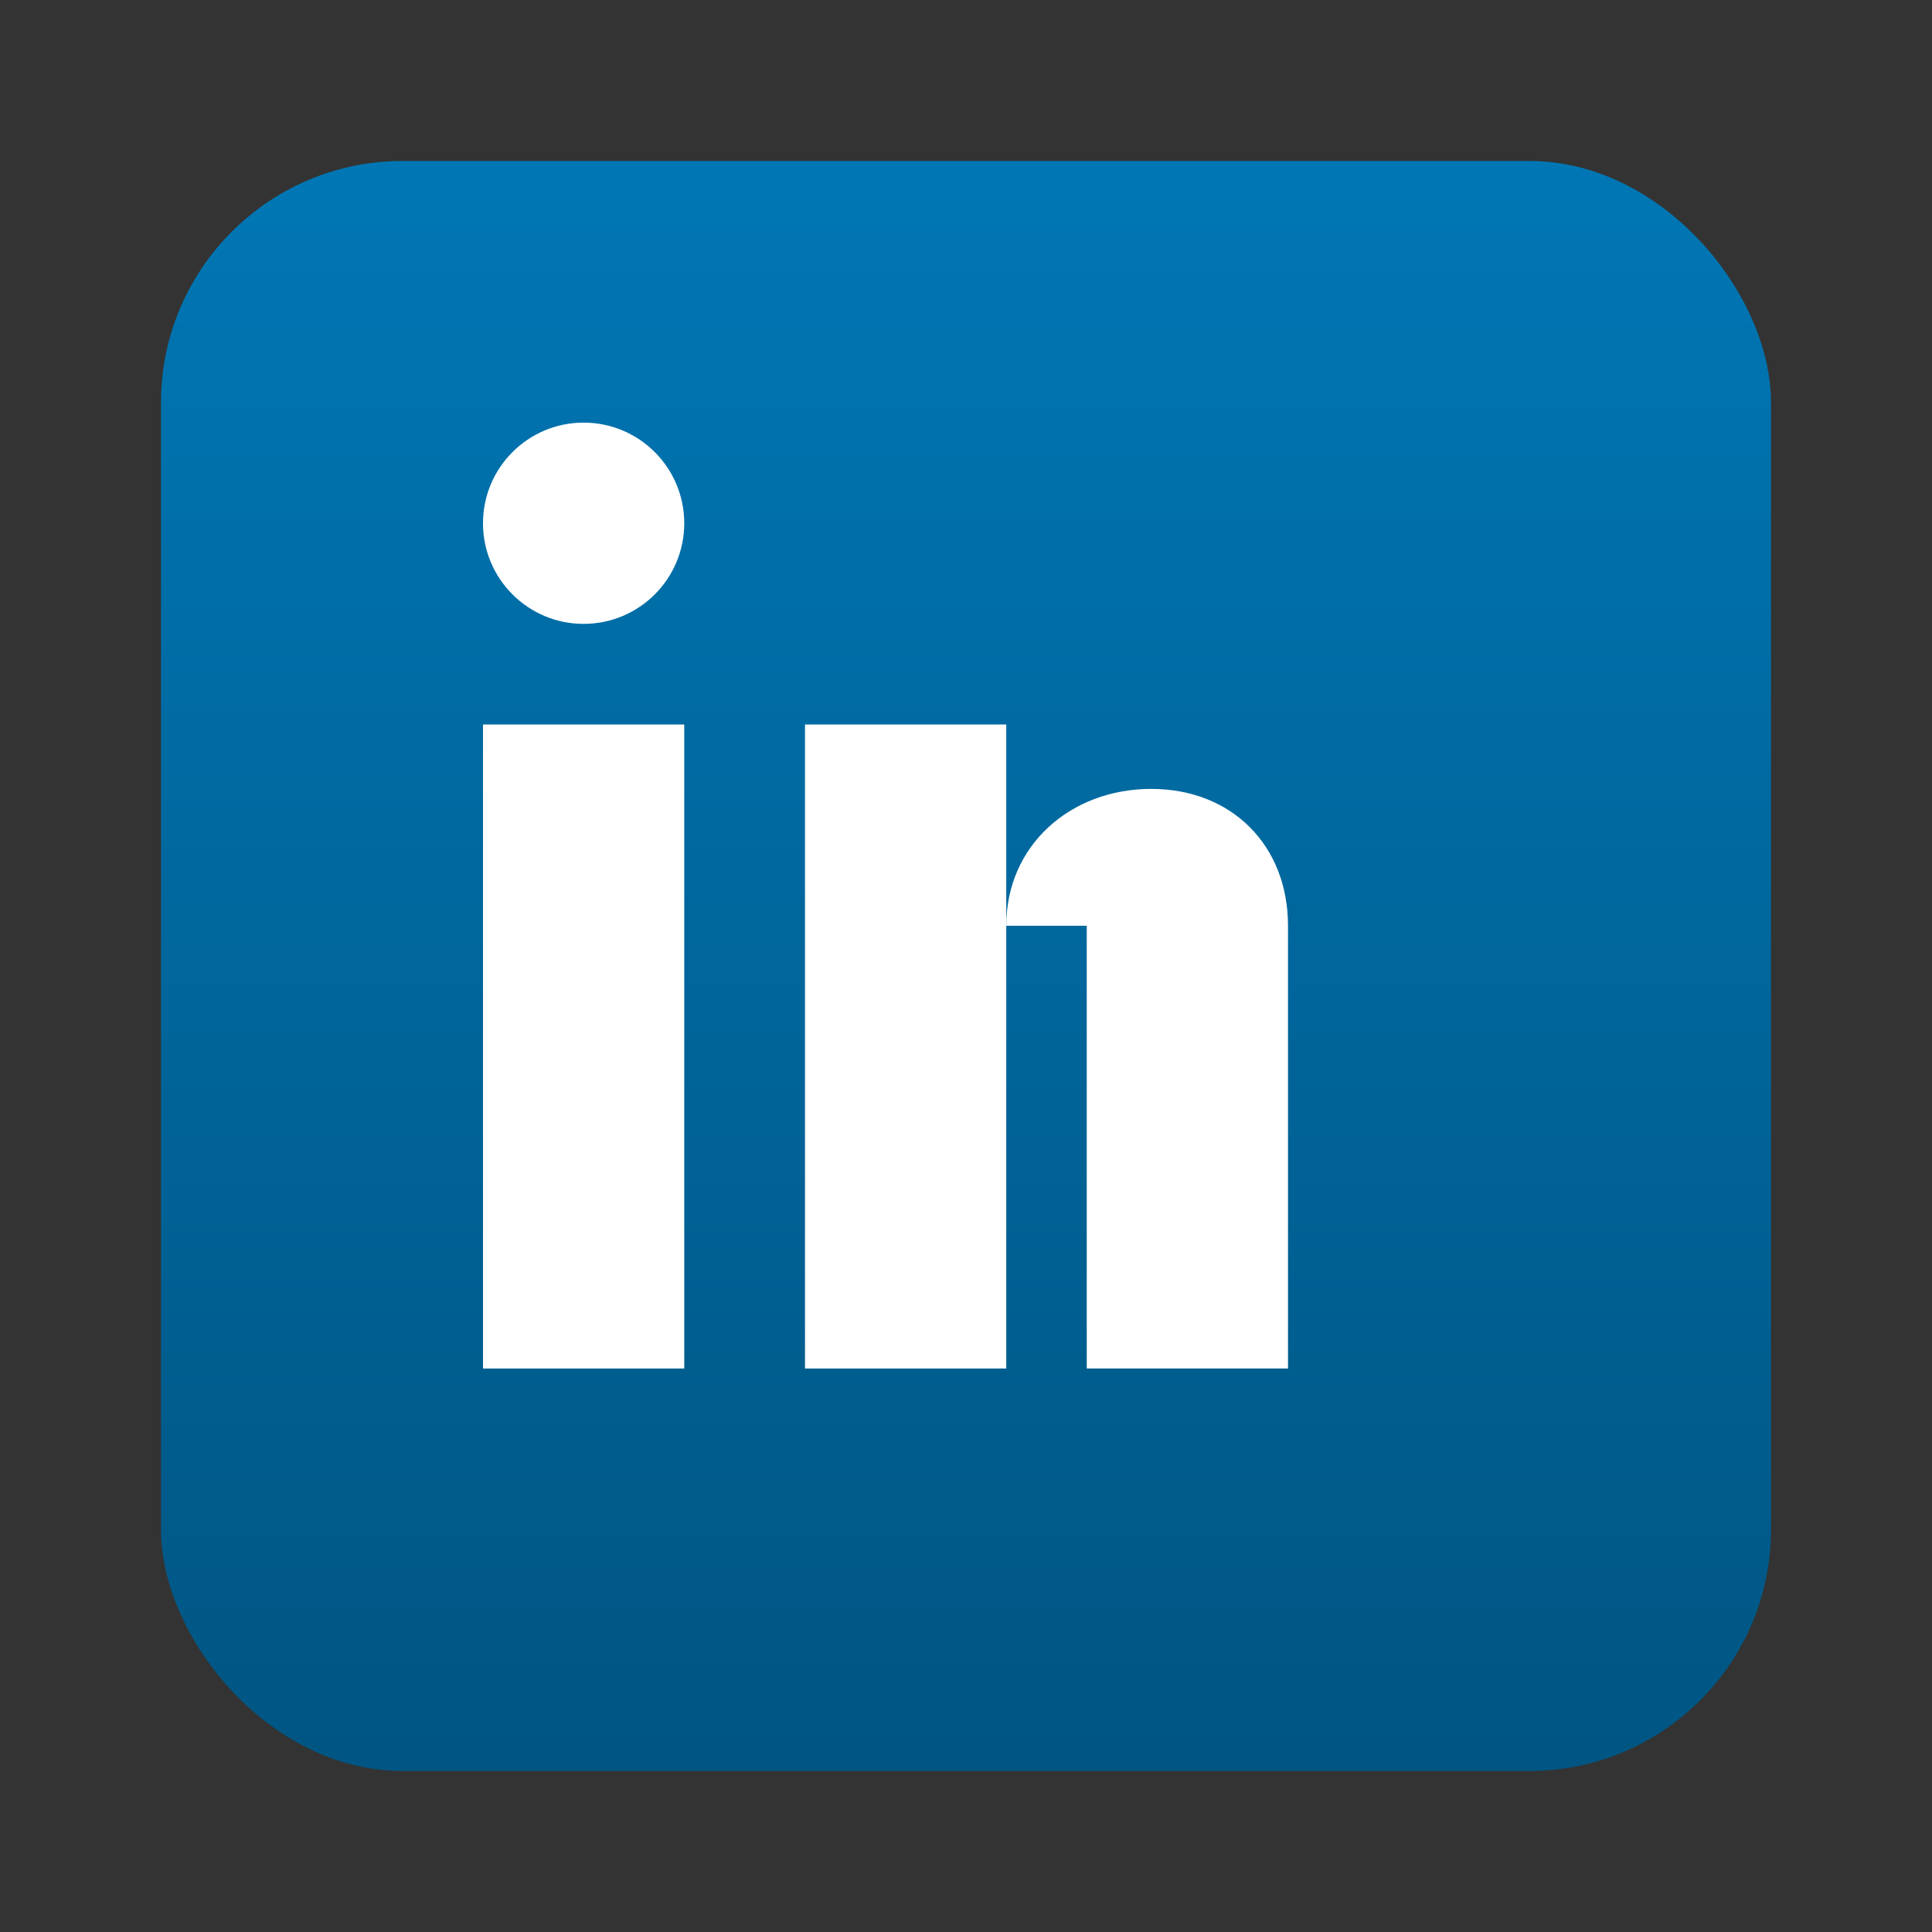
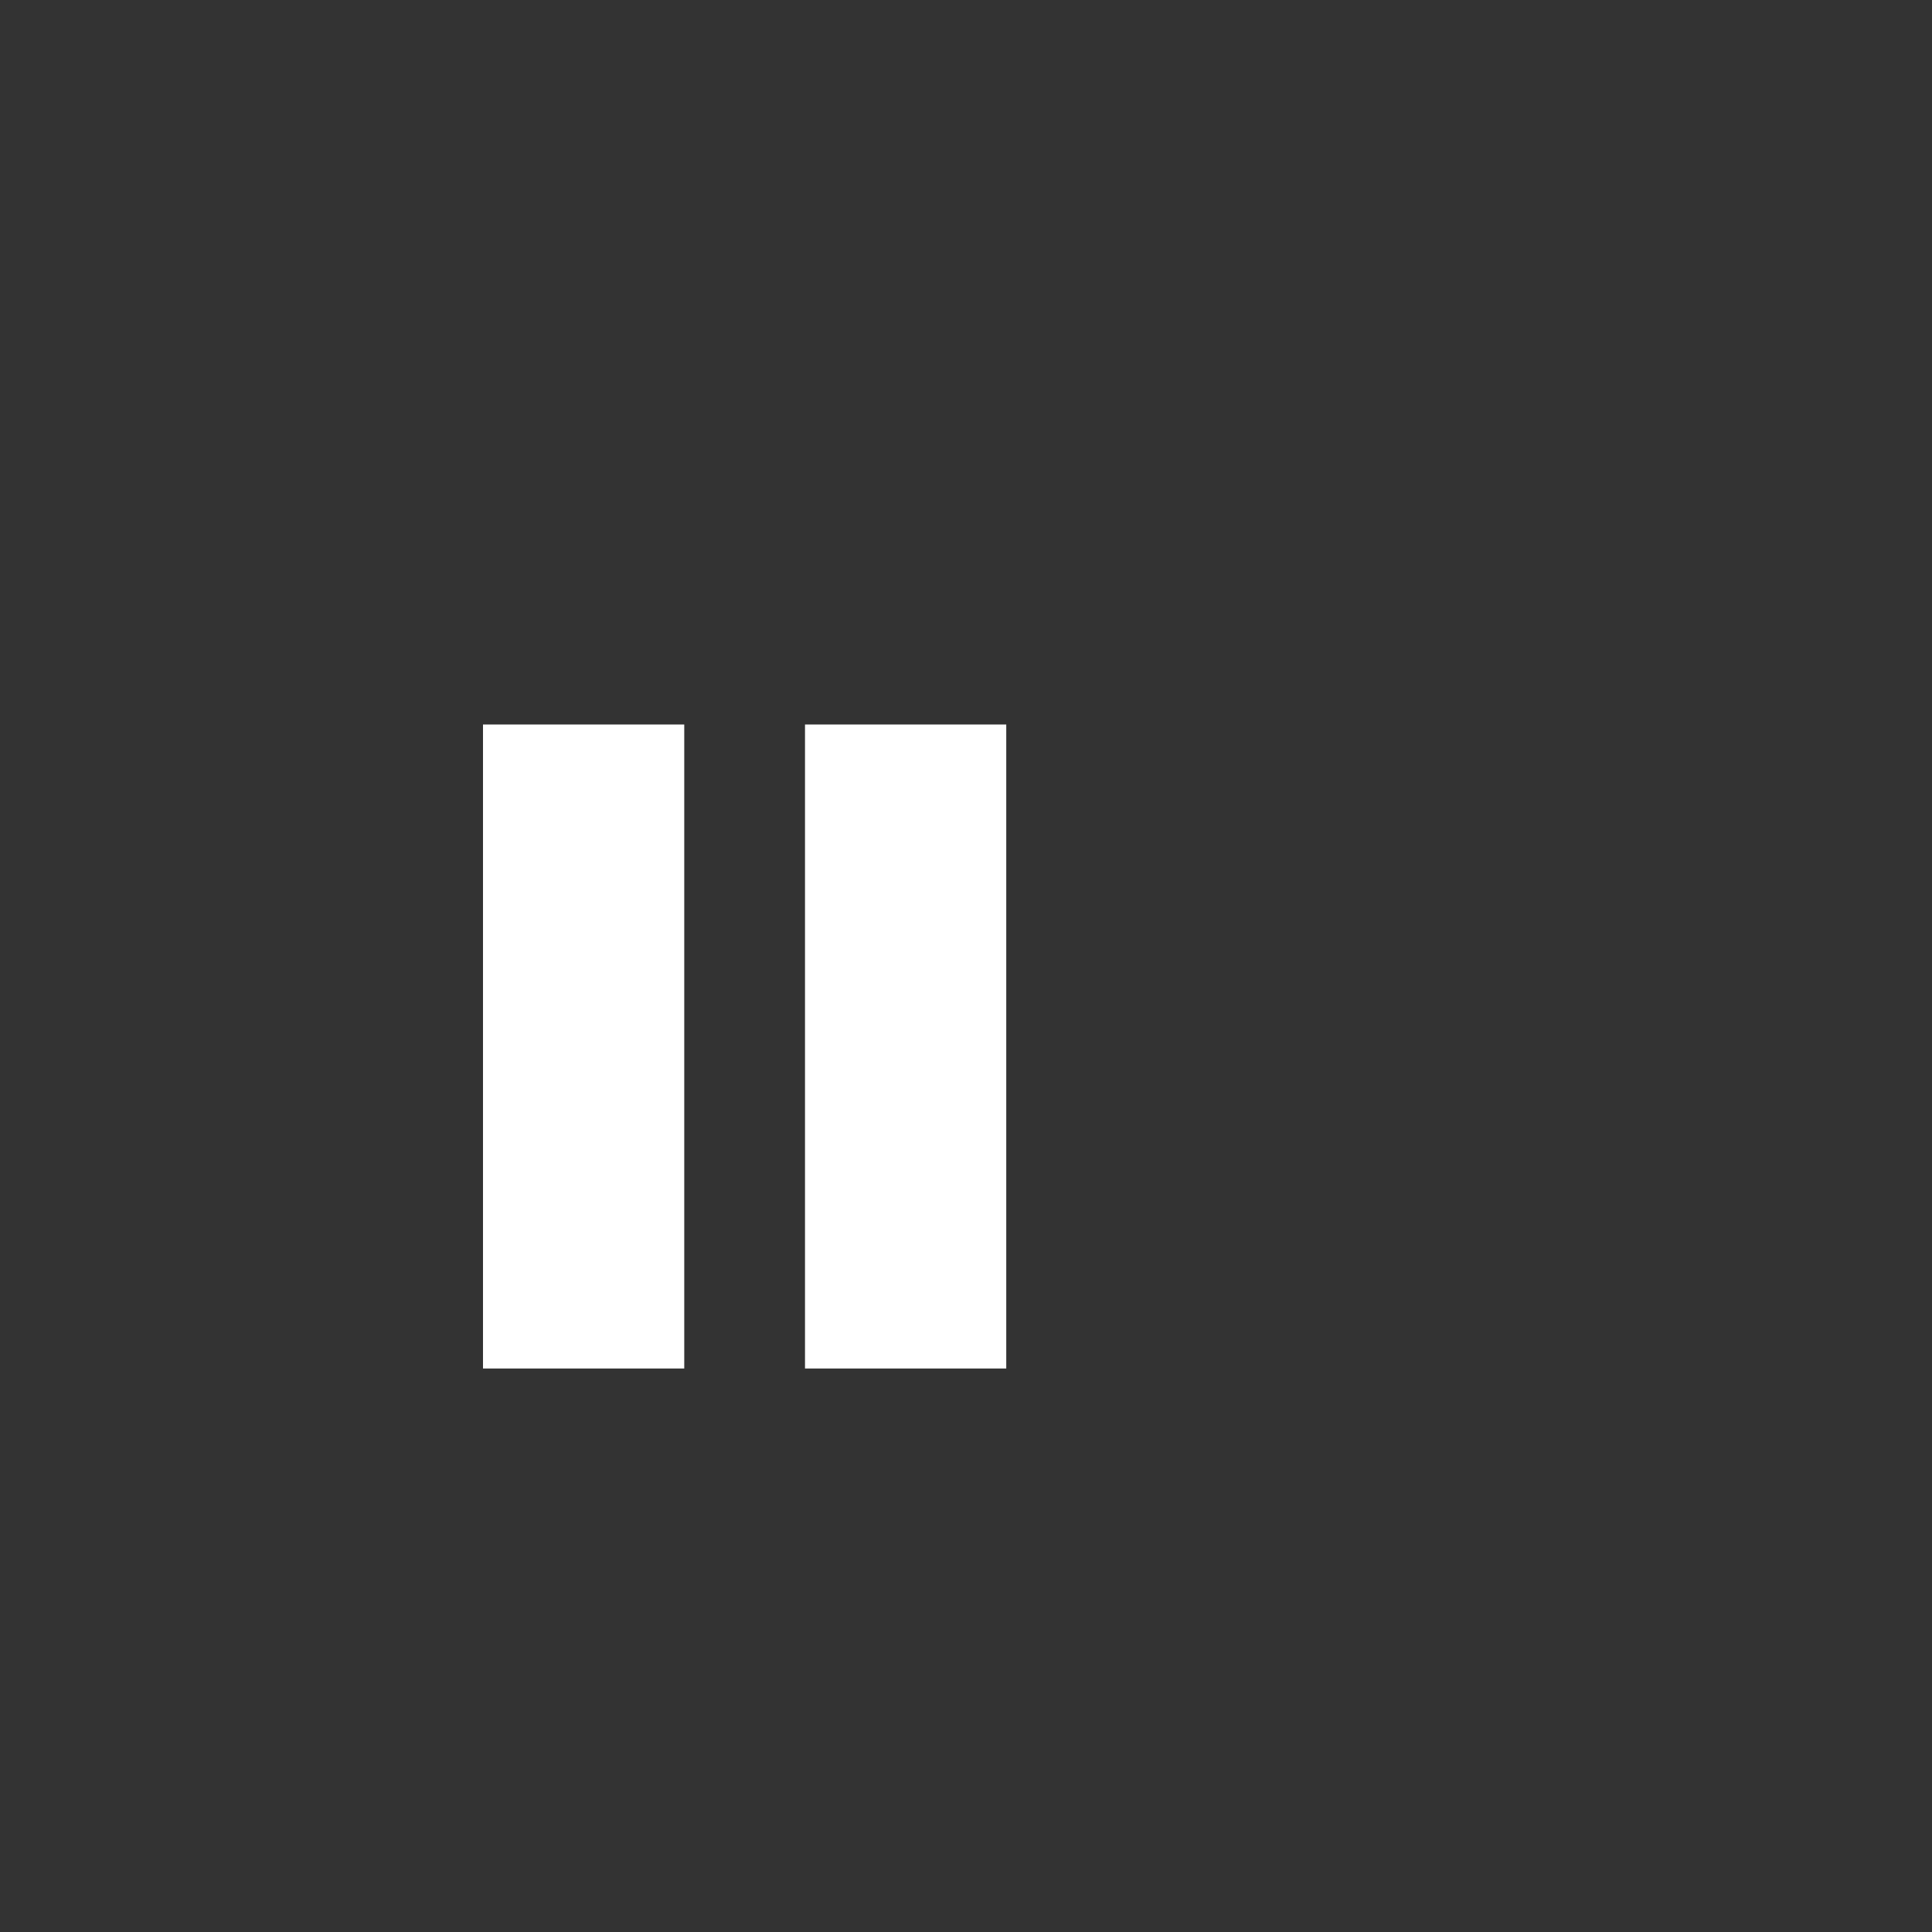
<svg xmlns="http://www.w3.org/2000/svg" viewBox="0 0 24 24" width="24" height="24">
  <rect x="0" y="0" width="24" height="24" fill="#333333" stroke="none" />
  <defs>
    <linearGradient id="linkedinGradient" x1="0%" y1="0%" x2="0%" y2="100%">
      <stop offset="0%" style="stop-color:#0077B5;stop-opacity:1" />
      <stop offset="100%" style="stop-color:#005582;stop-opacity:1" />
    </linearGradient>
  </defs>
-   <rect x="2" y="2" width="20" height="20" rx="3" ry="3" fill="url(#linkedinGradient)" />
  <g fill="#ffffff">
    <rect x="6" y="9" width="2.5" height="8" />
-     <circle cx="7.25" cy="6.5" r="1.25" />
    <rect x="10" y="9" width="2.5" height="8" />
-     <path d="M12.5 11.5C12.5 10.5 13.3 9.8 14.3 9.8C15.3 9.8 16 10.5 16 11.5V17H13.5V11.5H12.5Z" />
  </g>
</svg>